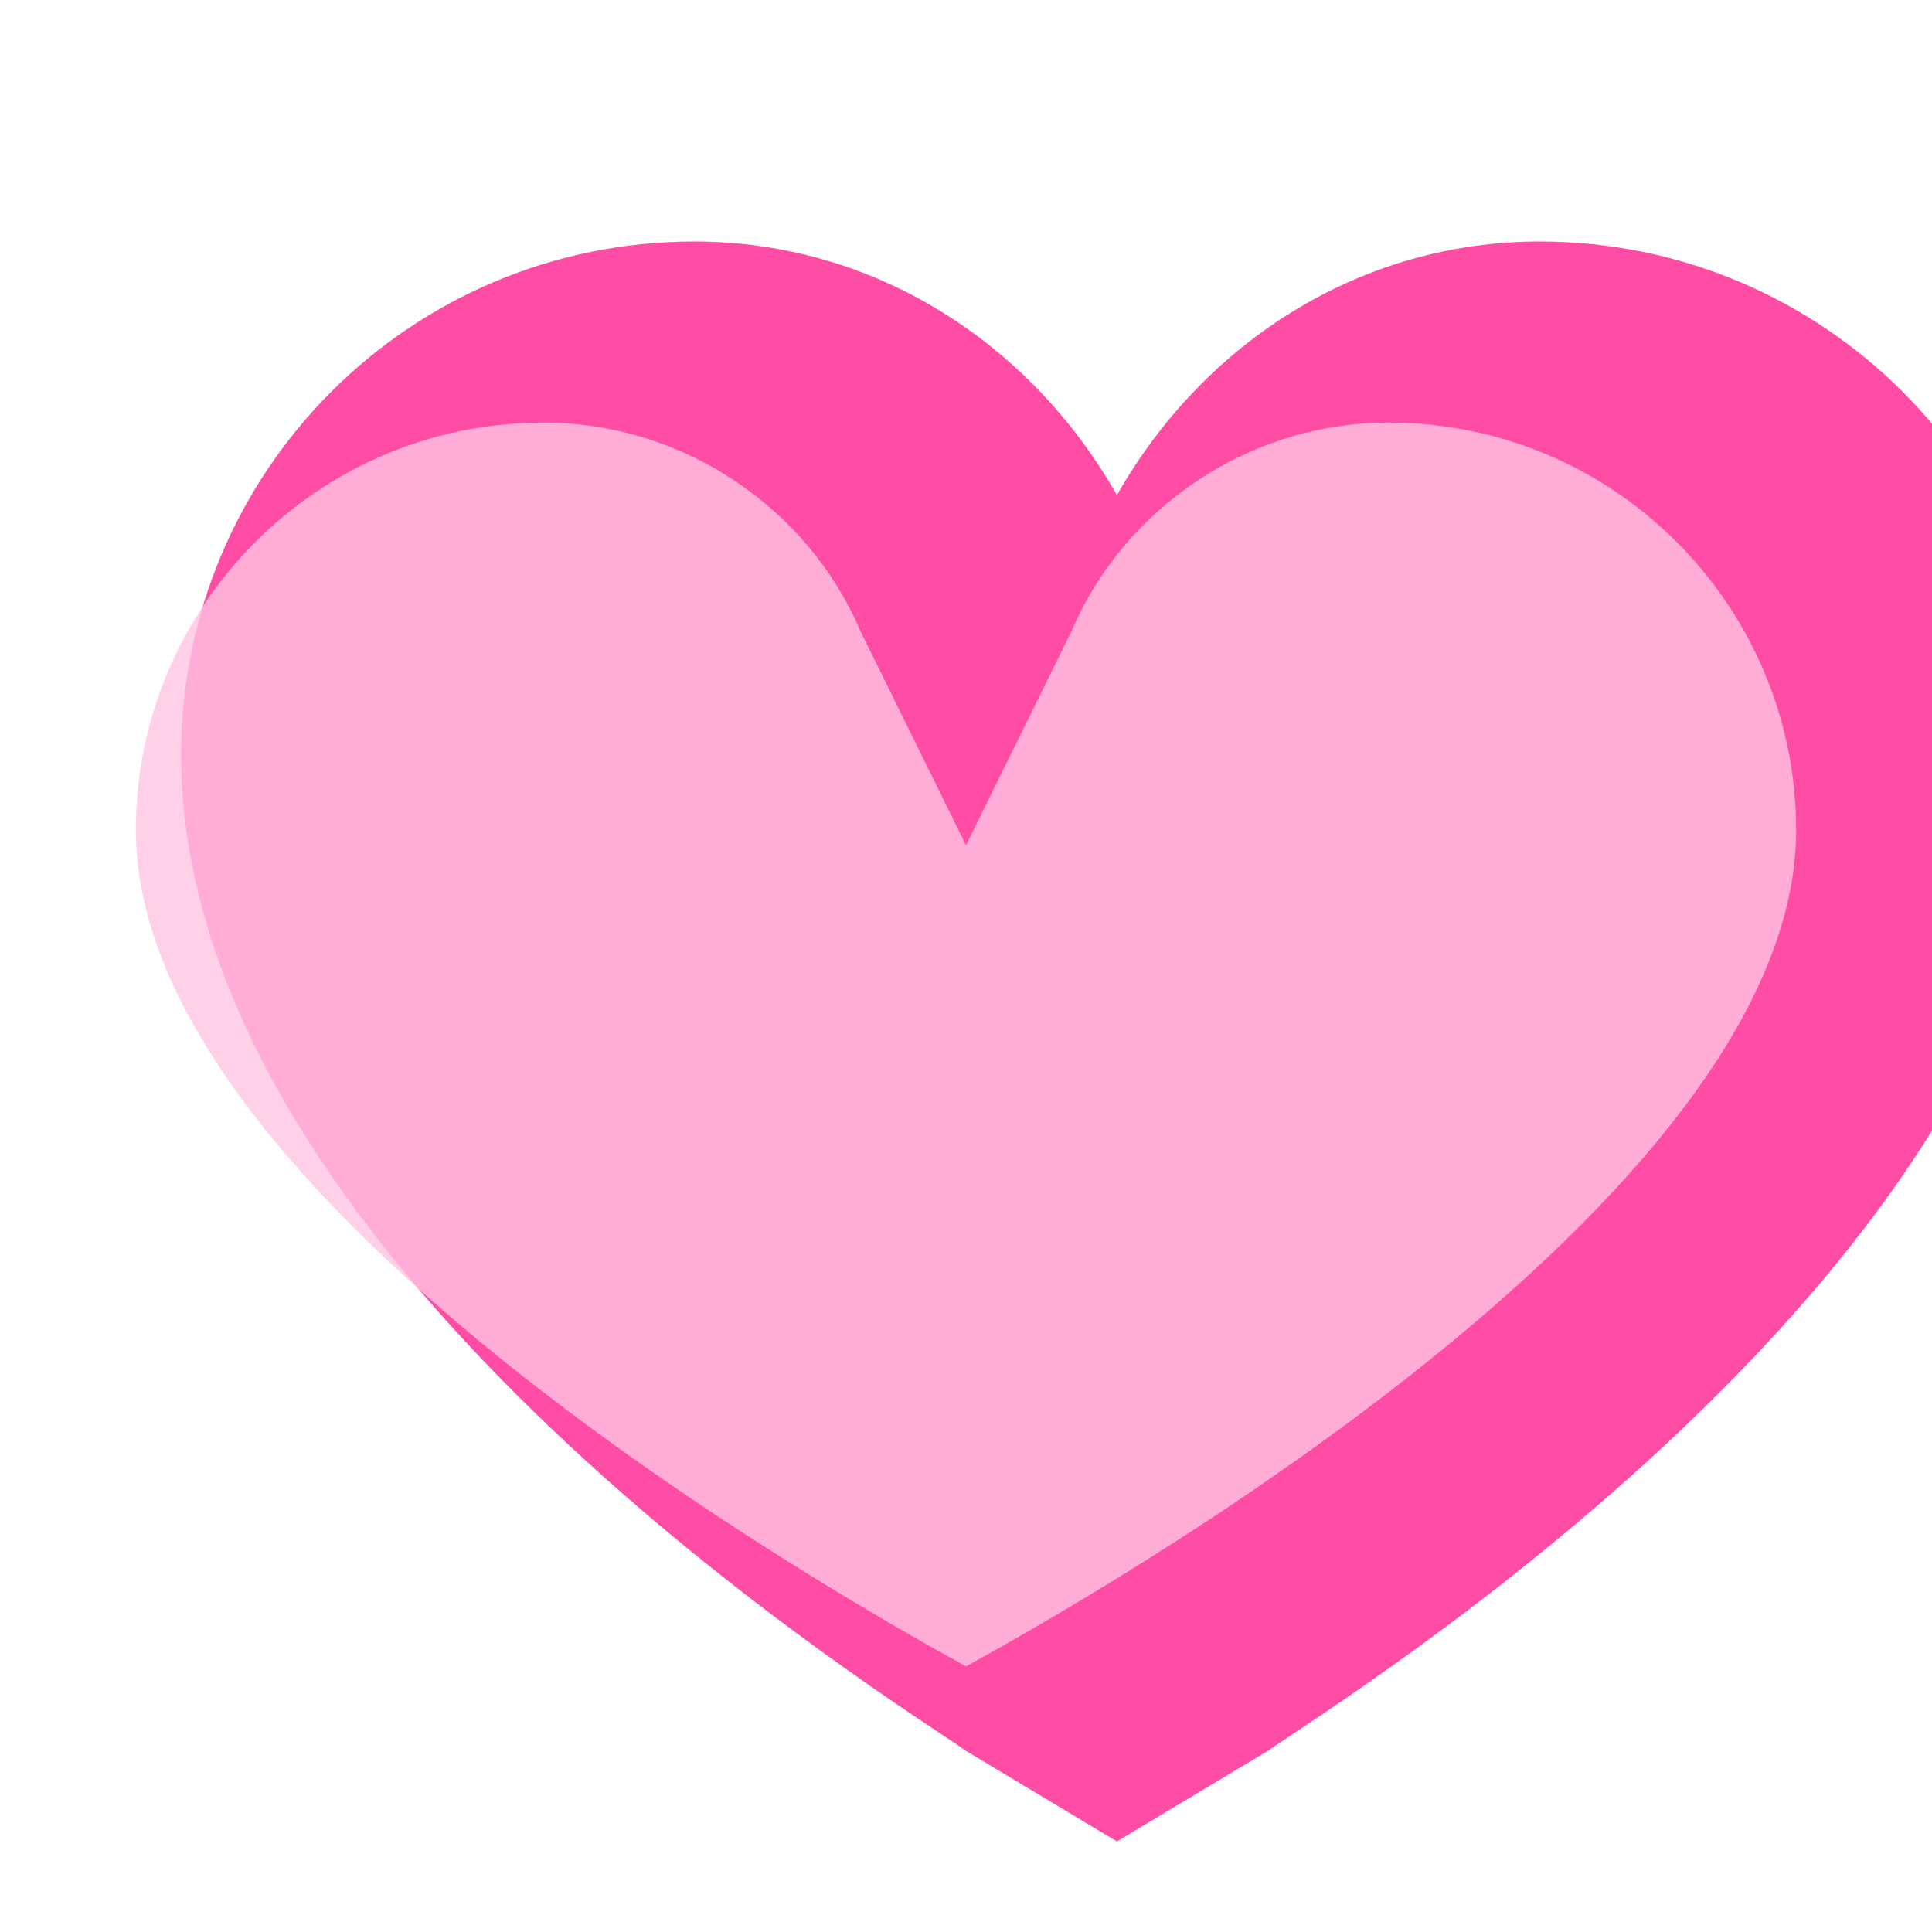
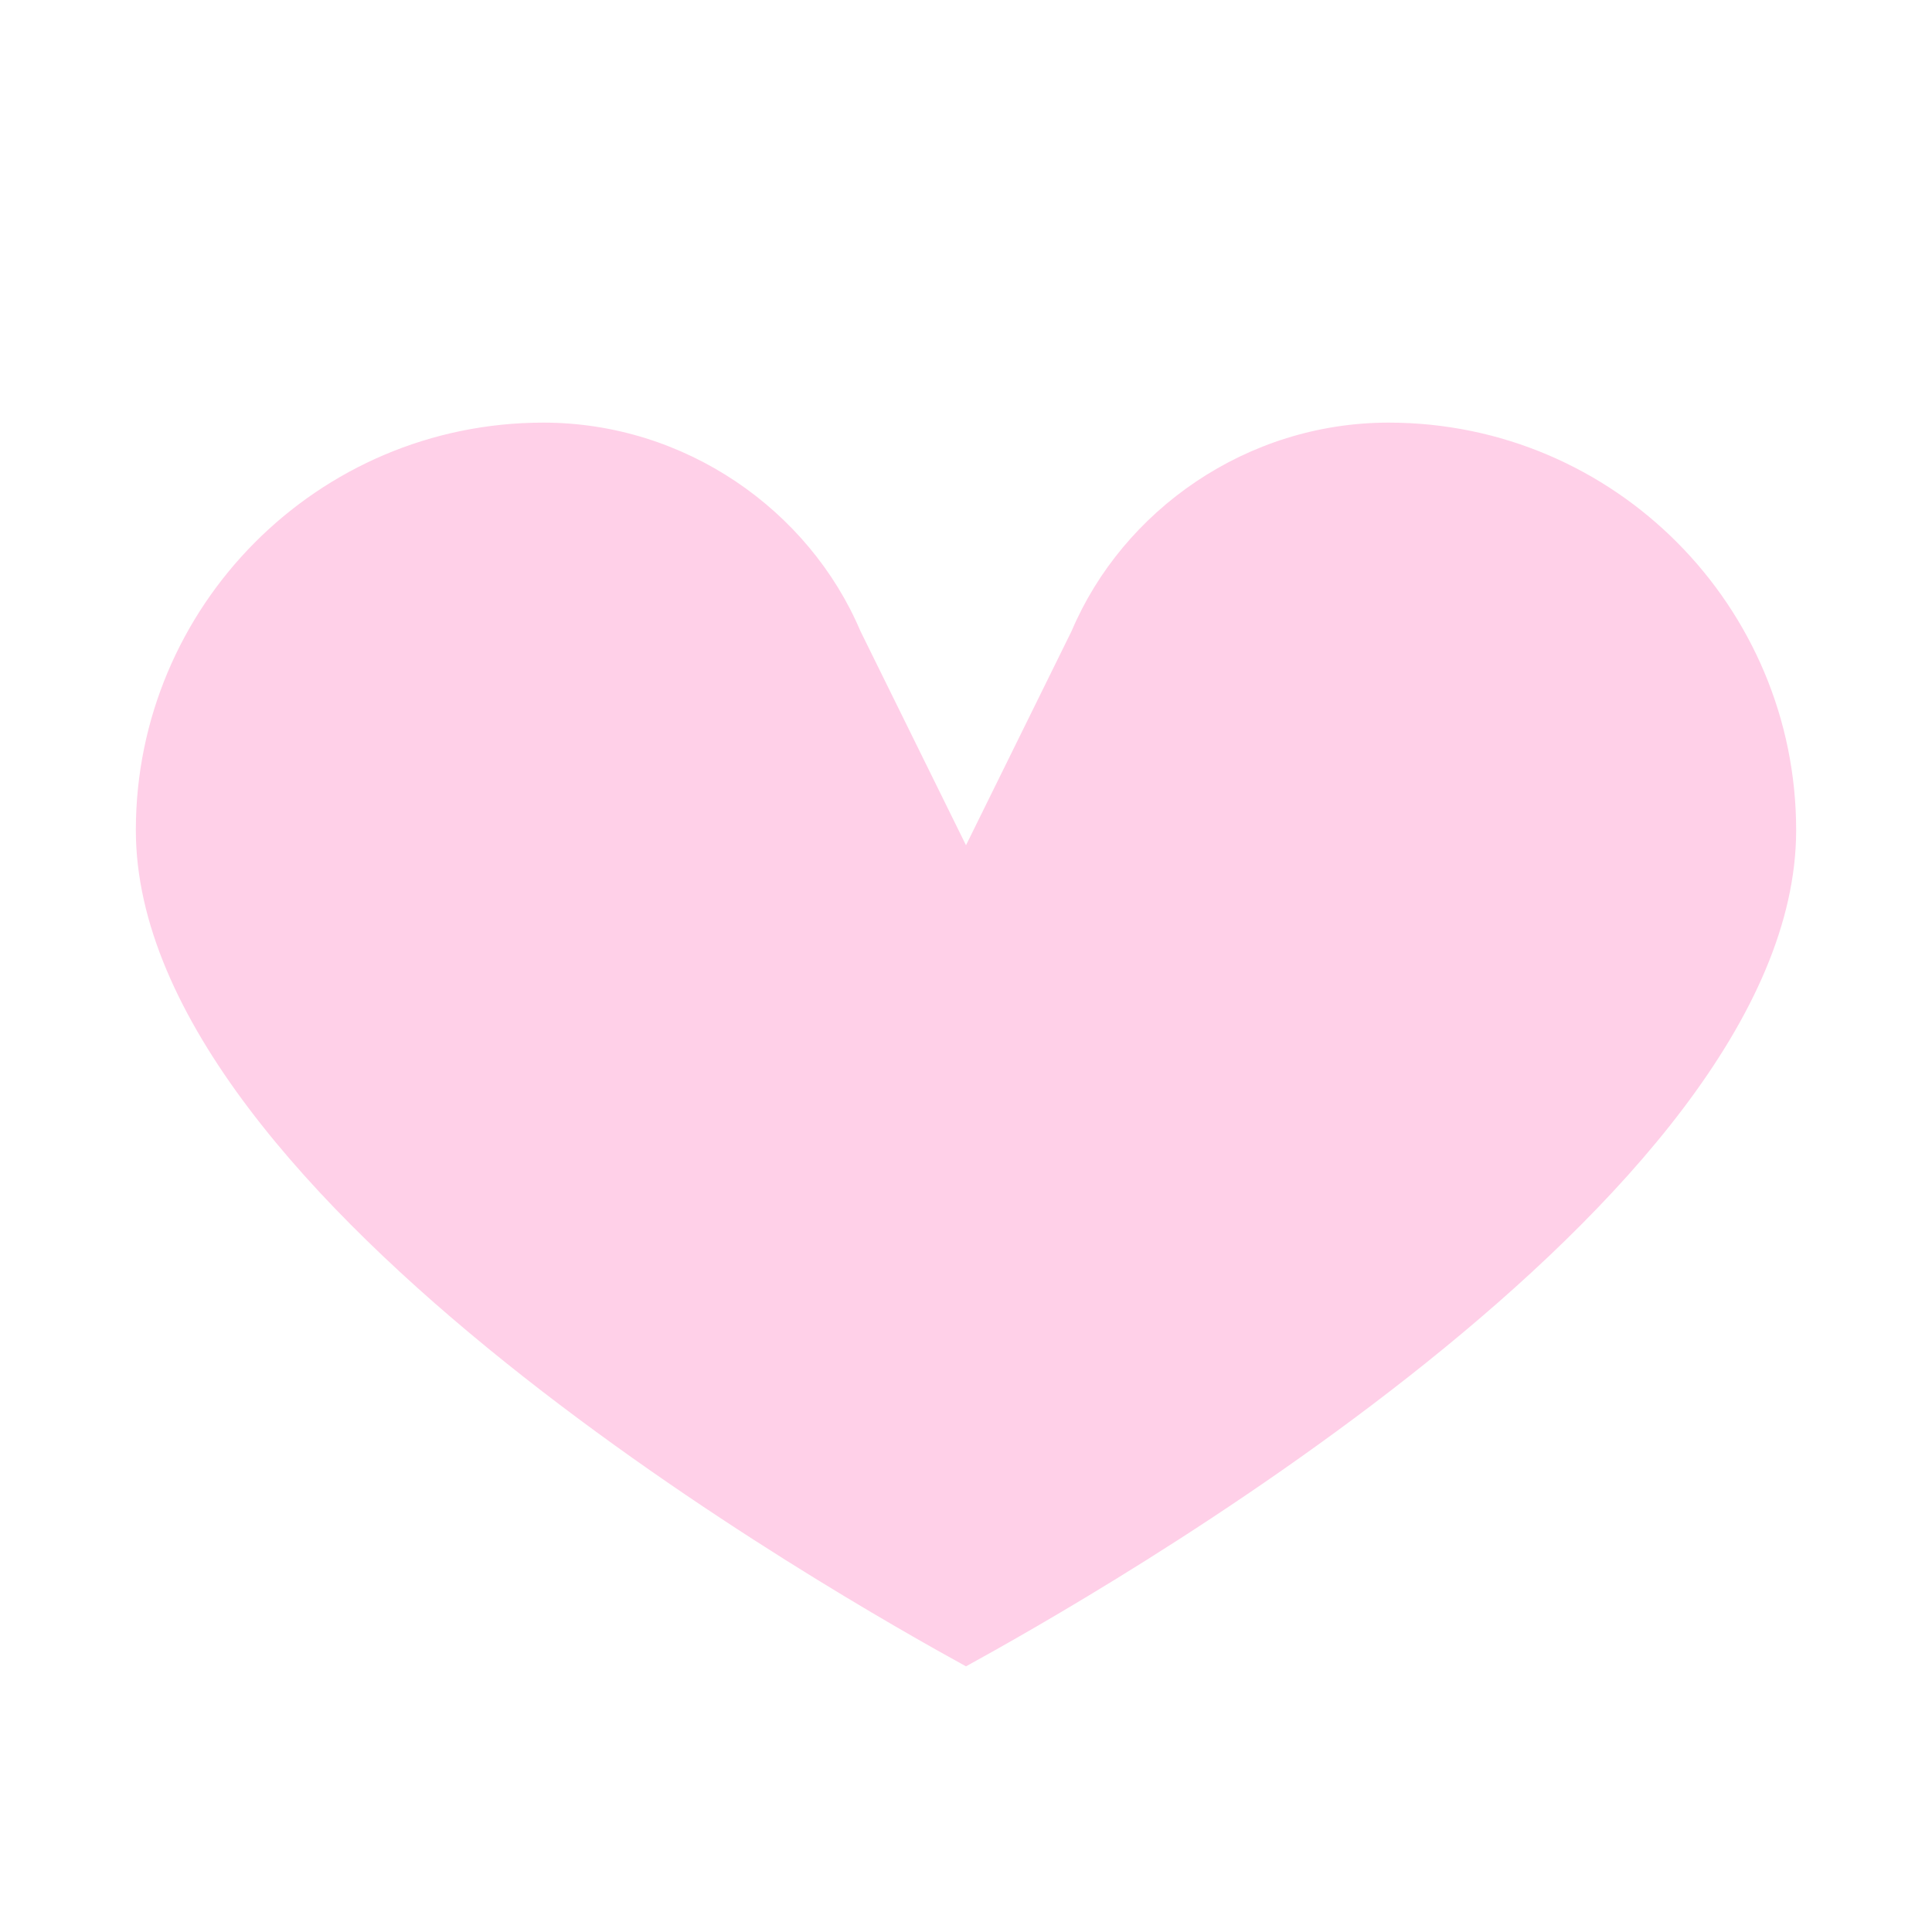
<svg xmlns="http://www.w3.org/2000/svg" viewBox="0 0 64 64">
-   <path fill="#ff4da6" d="M32 58c-2.1-1.5-26-16.1-26-33 0-9.4 7.6-17 17-17 5.9 0 11.1 3.3 14 8.4 2.9-5.1 8.1-8.4 14-8.4 9.4 0 17 7.6 17 17 0 16.9-23.9 31.5-26 33l-5 3z" />
  <path fill="#ffc4e2" d="M46 14c-4.7 0-8.8 2.9-10.5 6.9L32 28l-3.5-7.1C26.8 16.9 22.7 14 18 14c-7.5 0-13.5 6.1-13.5 13.5C4.5 39.8 28 53 32 55.2 36 53 59.5 39.8 59.5 27.5 59.5 20.1 53.5 14 46 14z" opacity="0.8" />
</svg>